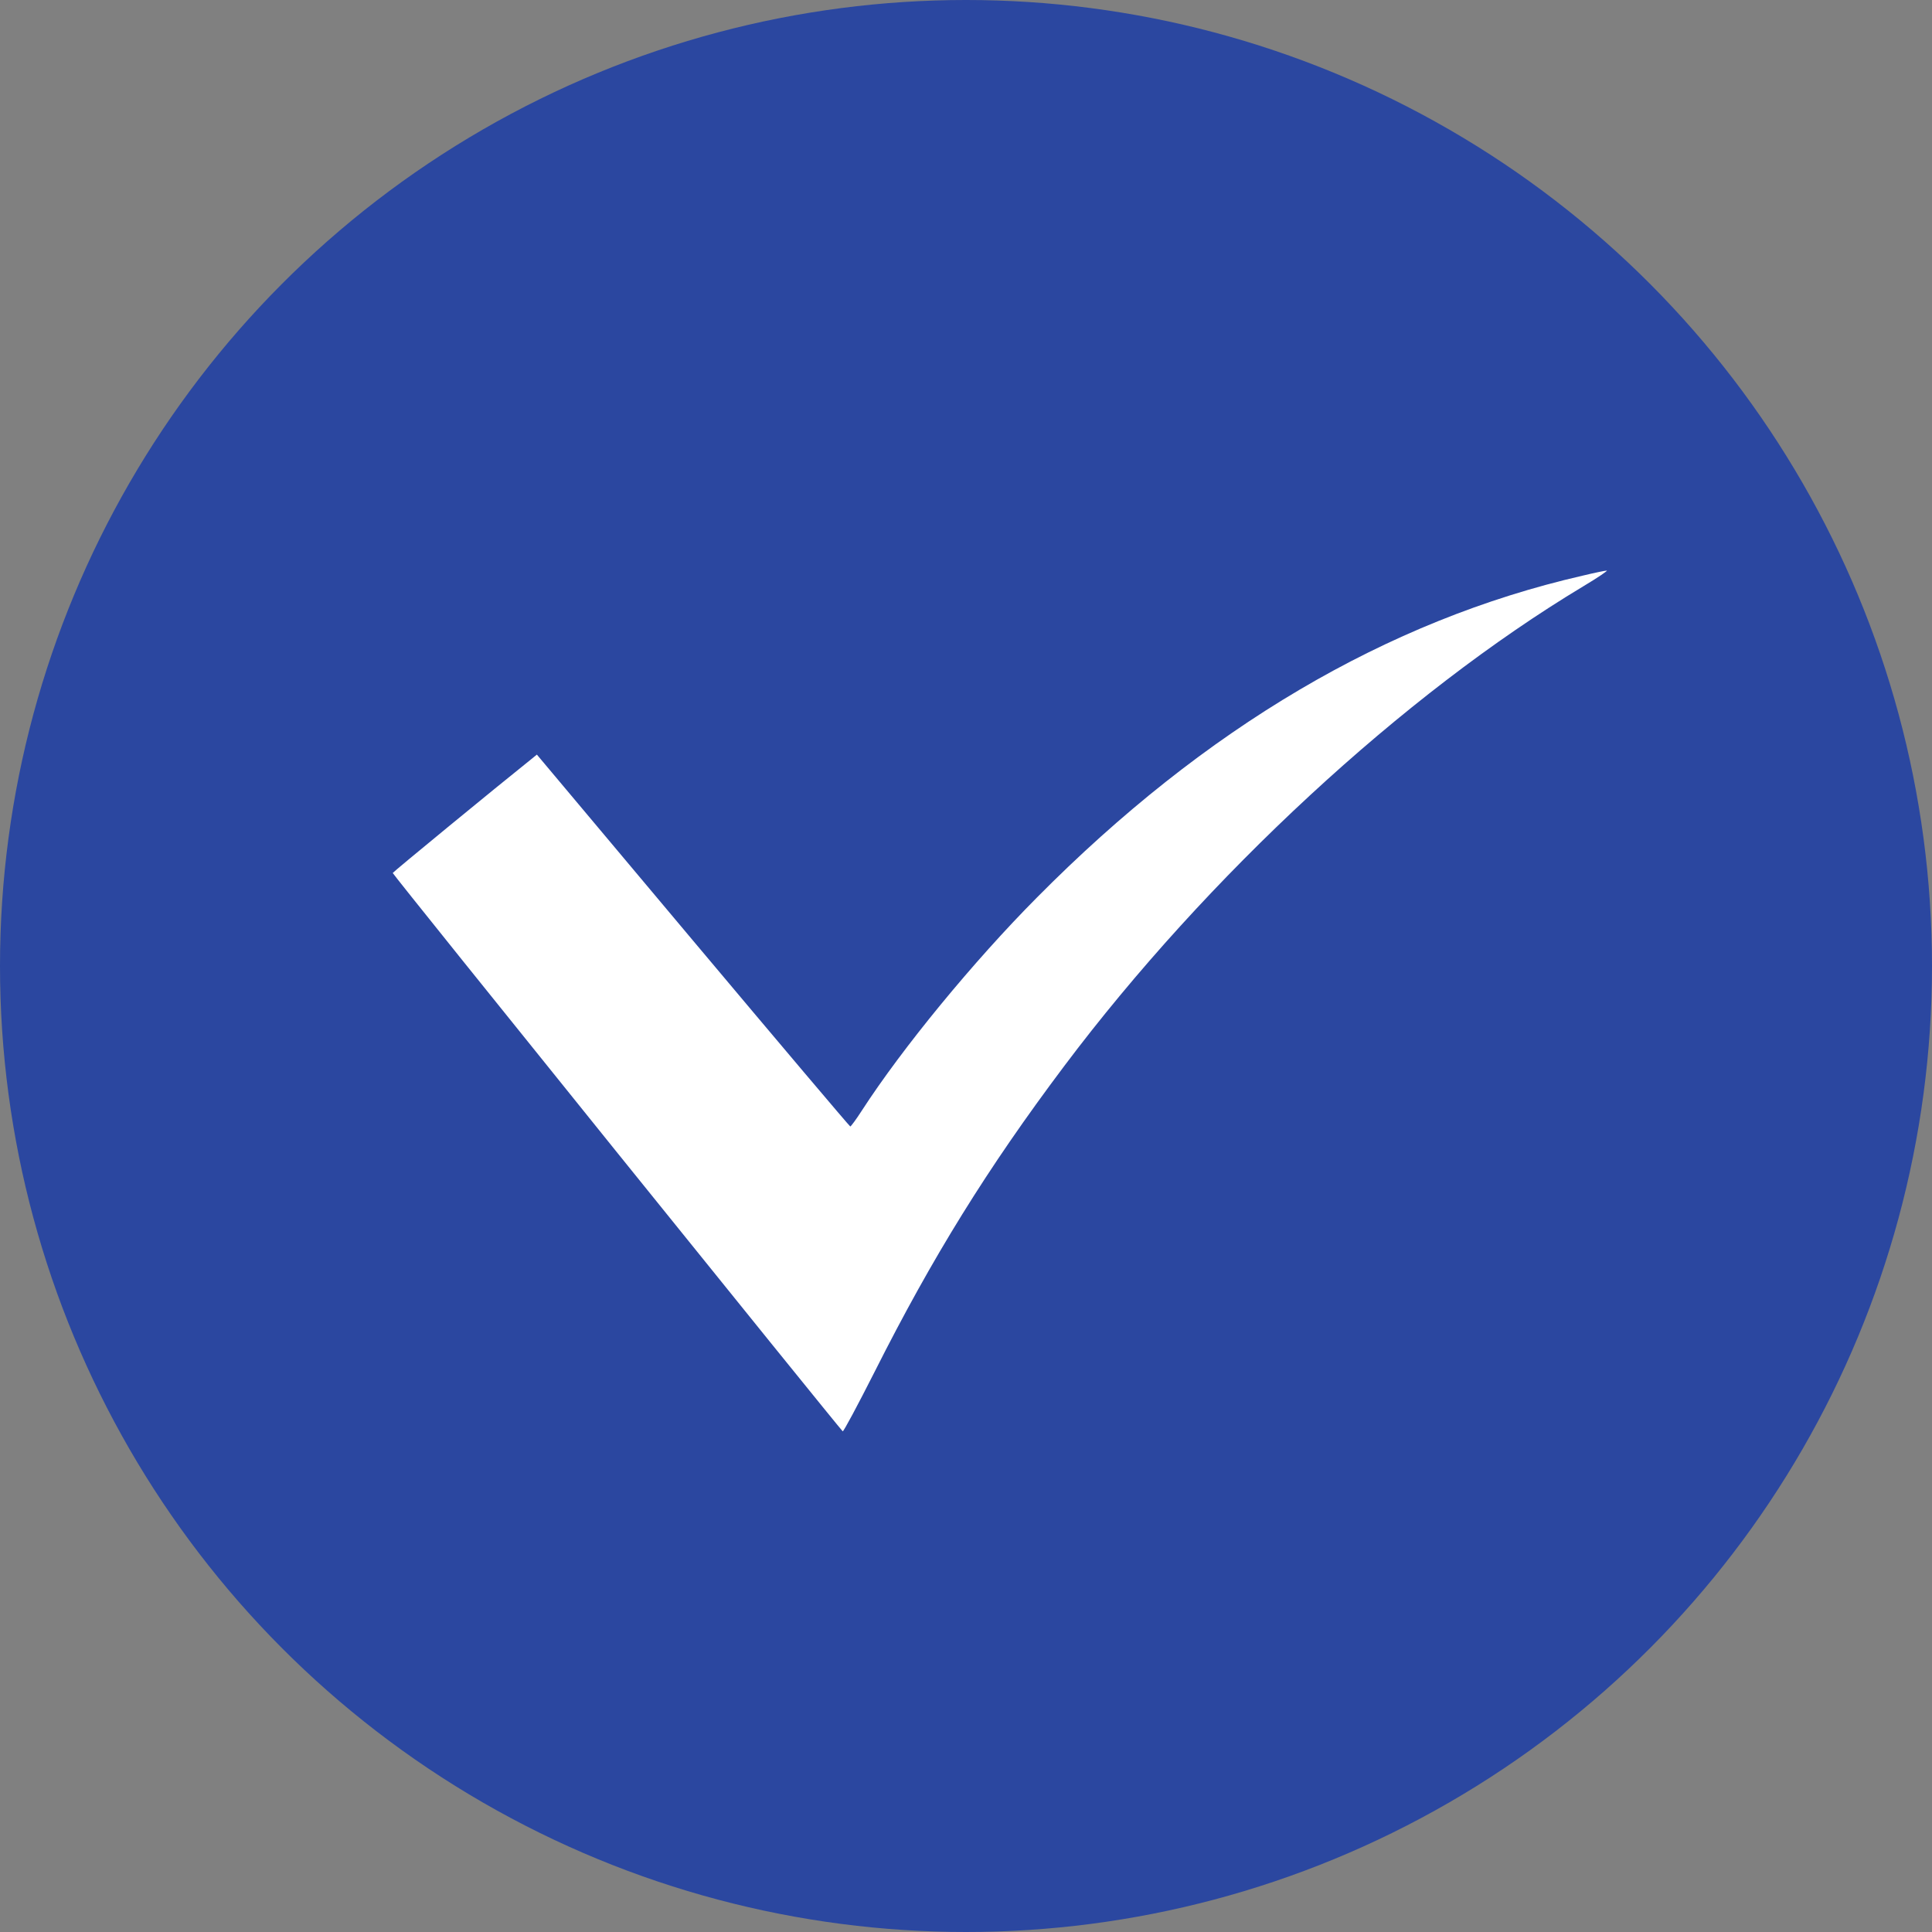
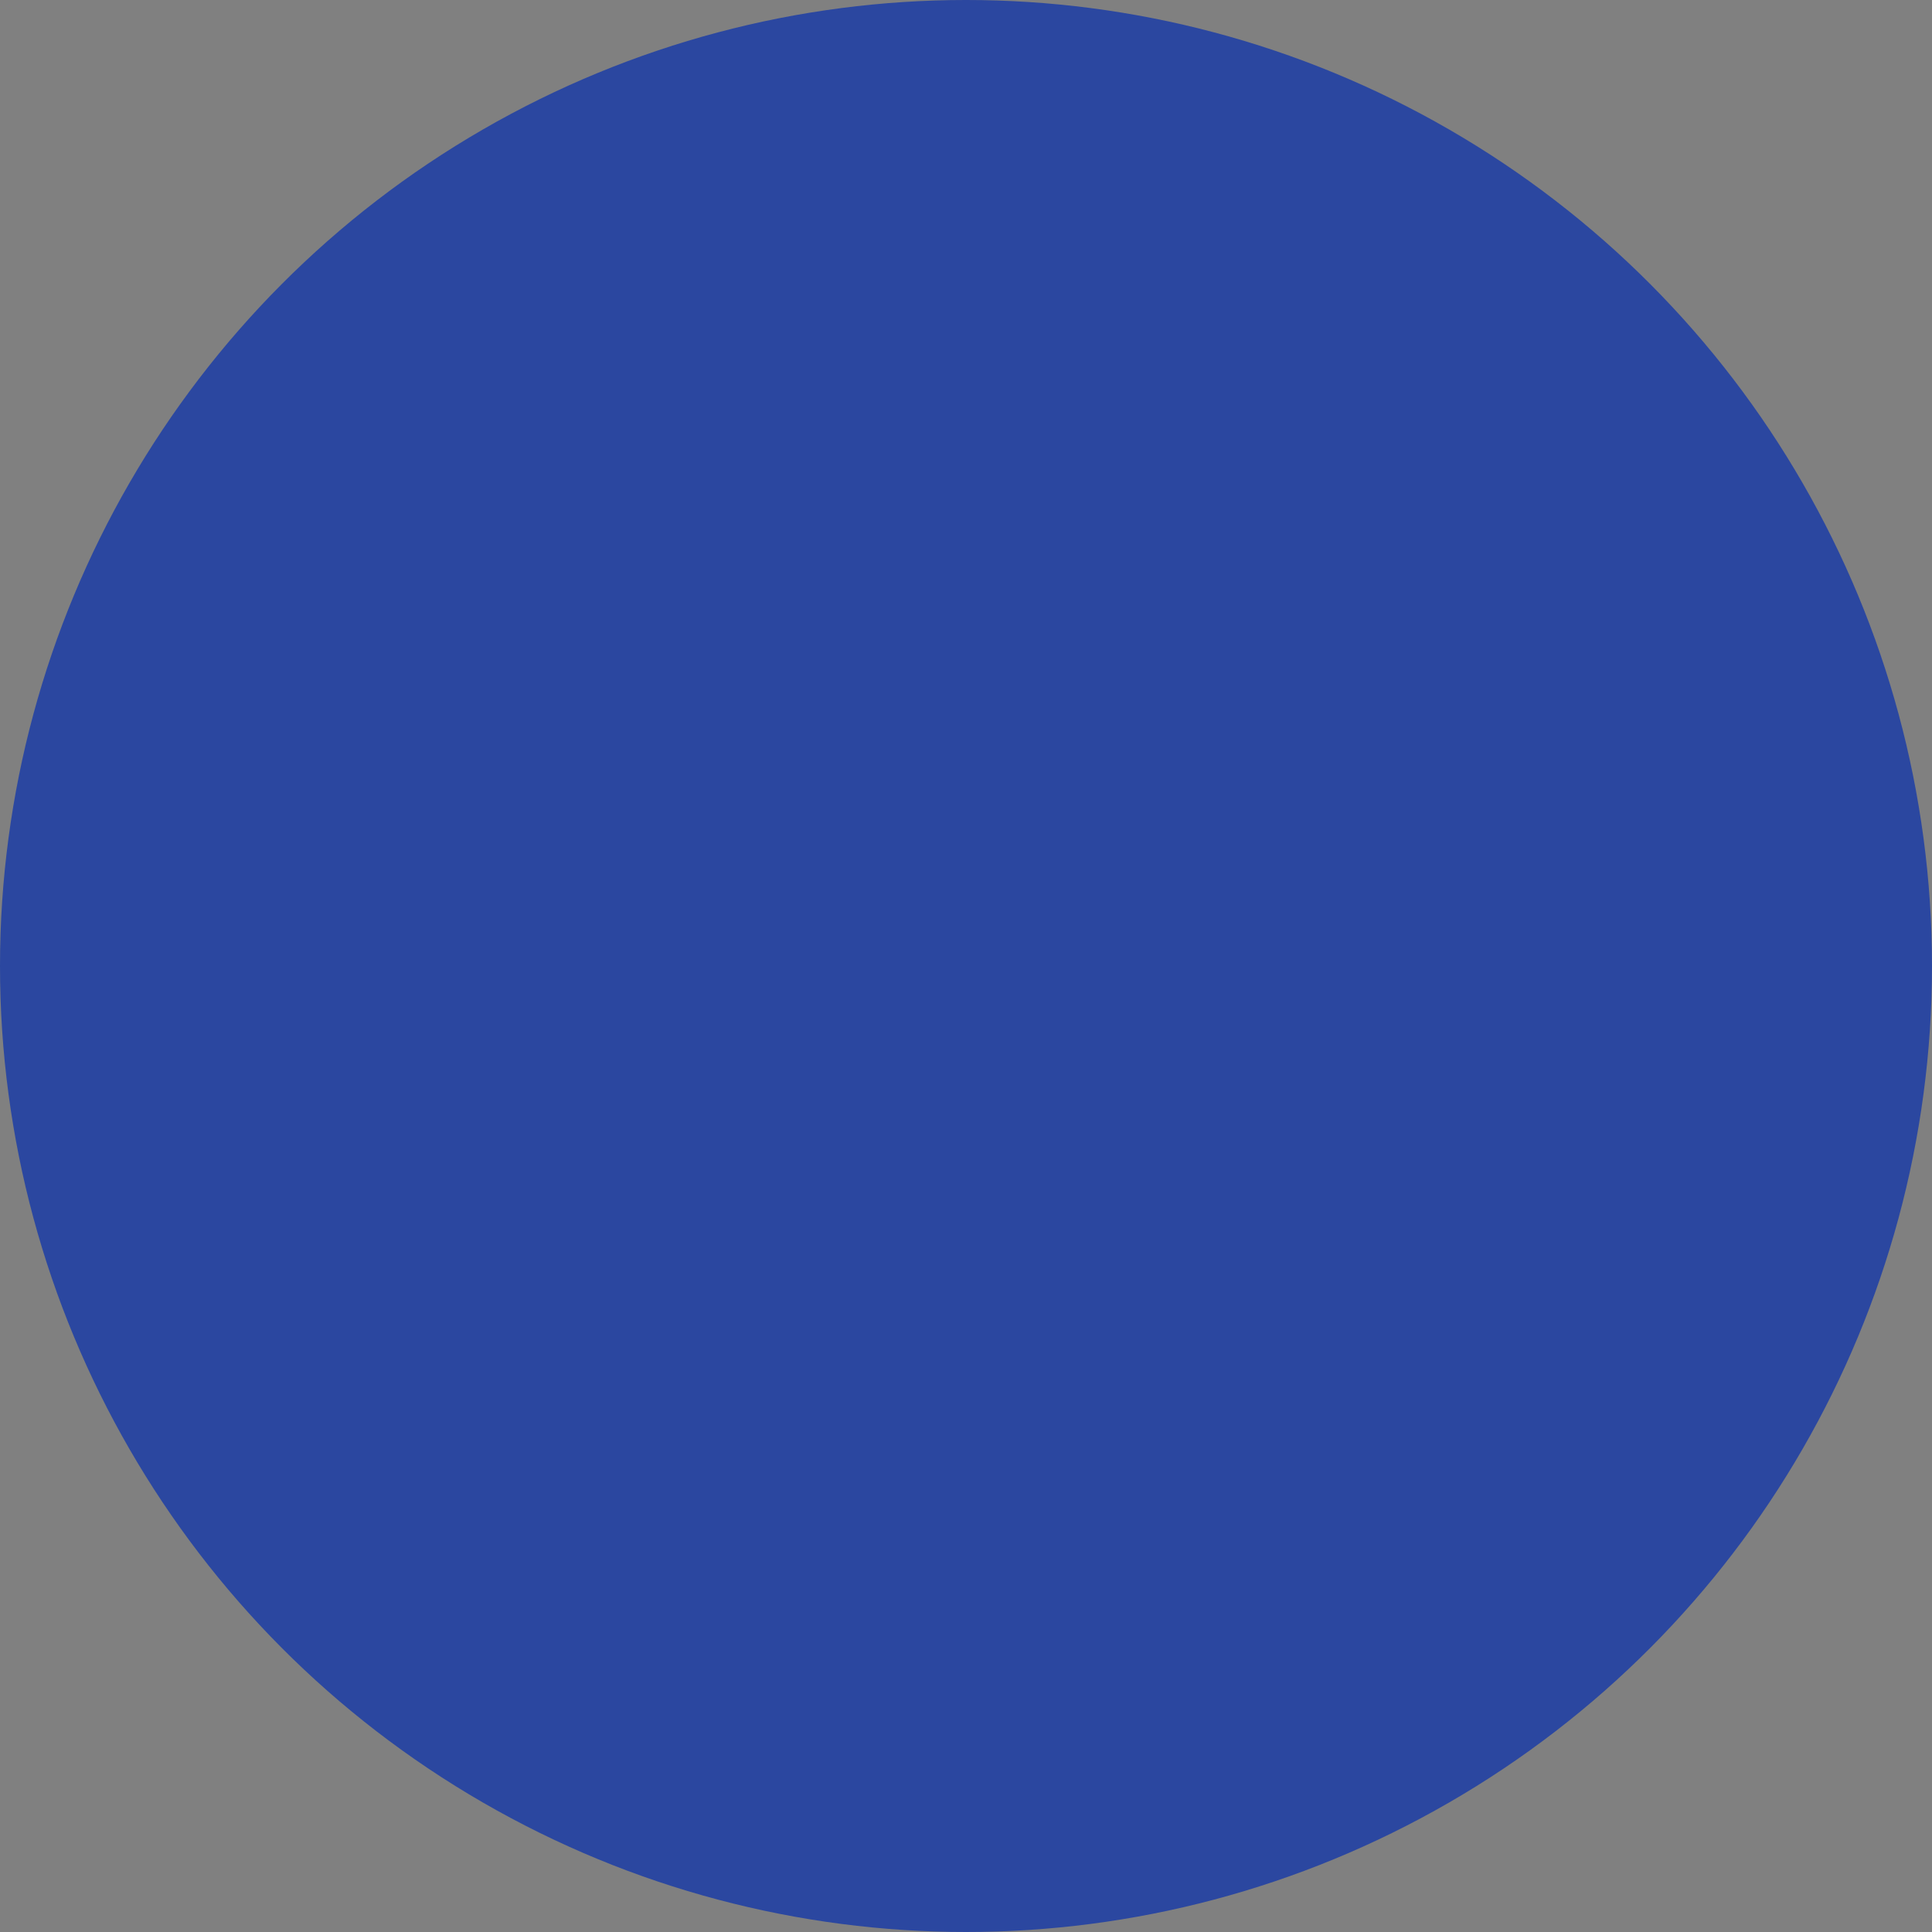
<svg xmlns="http://www.w3.org/2000/svg" width="945" height="945" viewBox="0 0 945 945" fill="none">
  <rect x="0" y="0" width="945" height="945" fill="#808080" stroke="none" />
  <circle cx="472.5" cy="472.5" r="472.5" fill="#2B47A0" />
-   <path d="M774 281.6C678.5 303.5 589.4 356 507.2 439C476.1 470.3 441.3 512.7 421.5 543.3C418.8 547.5 416.2 551 415.9 551C415.6 551 381 510.1 339 460.1L262.6 369.1L259.9 371.3C243 384.8 192.1 426.6 192.1 427C192 427.7 411.1 699.4 412.2 700.1C412.6 700.3 419.6 687.2 427.8 671C456 615 483 571.4 520.5 521.5C590.3 428.6 686.5 339.6 774.4 286.8C781.6 282.5 786.7 279 785.9 279.1C785.1 279.1 779.8 280.2 774 281.6Z" fill="white" />
</svg>